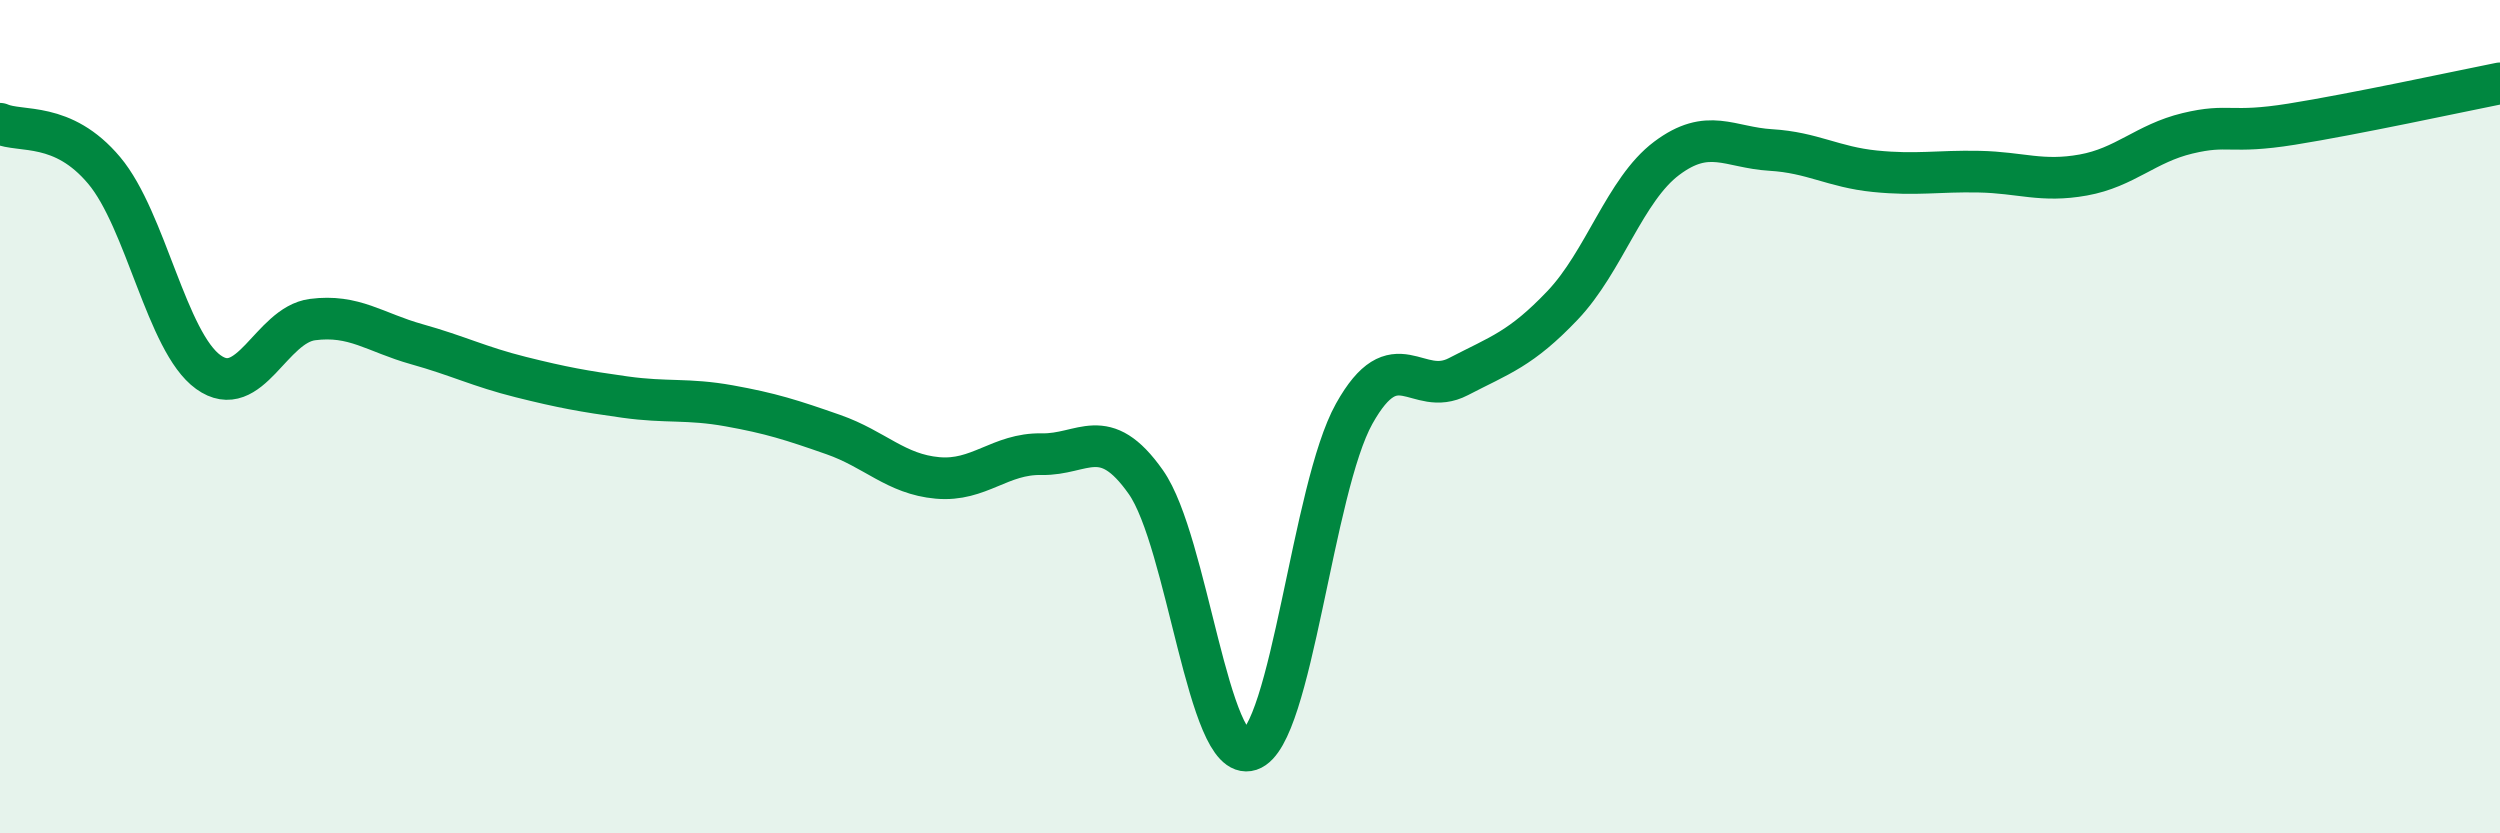
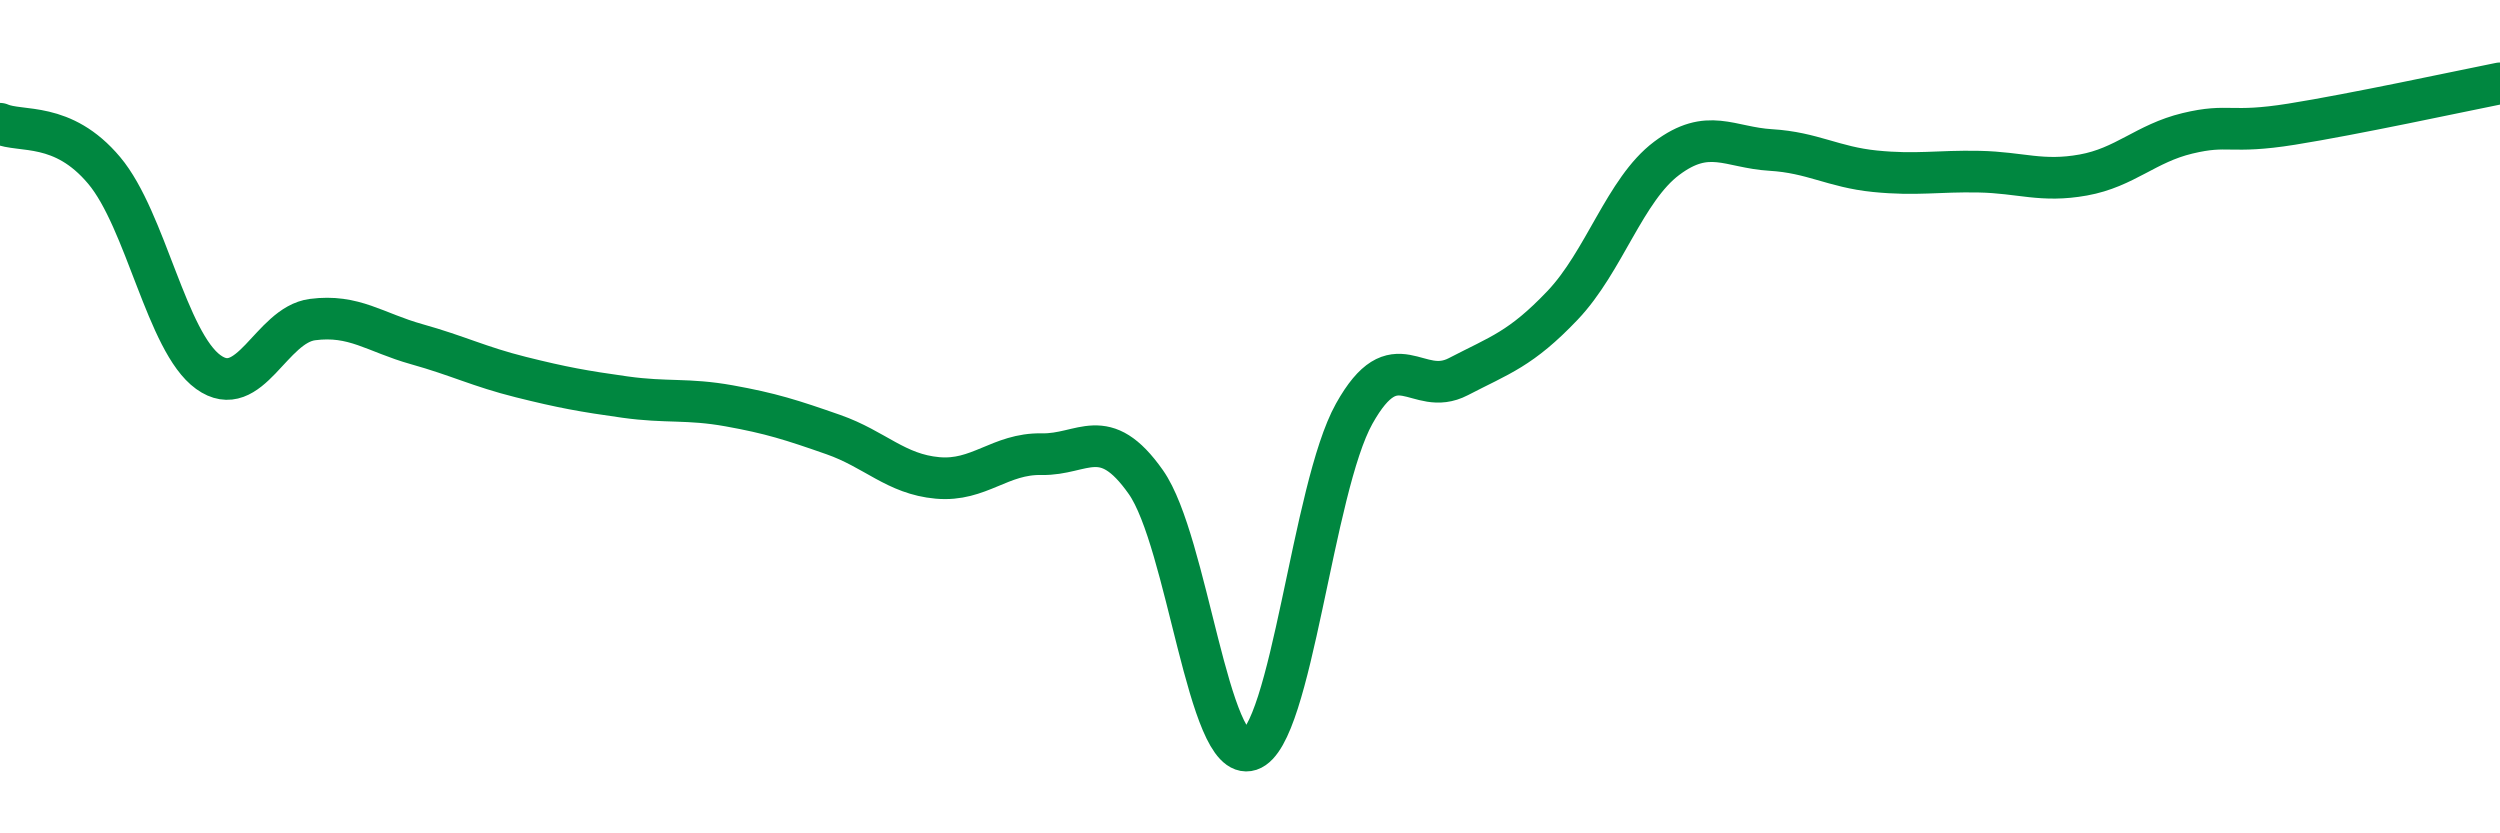
<svg xmlns="http://www.w3.org/2000/svg" width="60" height="20" viewBox="0 0 60 20">
-   <path d="M 0,2.97 C 0.5,3.19 1.5,2.9 2.5,4.09 C 3.5,5.28 4,8.21 5,8.93 C 6,9.65 6.5,7.8 7.5,7.67 C 8.5,7.54 9,7.98 10,8.26 C 11,8.54 11.5,8.8 12.5,9.05 C 13.5,9.3 14,9.39 15,9.53 C 16,9.67 16.5,9.56 17.5,9.74 C 18.5,9.92 19,10.08 20,10.43 C 21,10.78 21.5,11.38 22.5,11.47 C 23.5,11.56 24,10.88 25,10.9 C 26,10.92 26.5,10.15 27.5,11.57 C 28.5,12.99 29,18.33 30,18 C 31,17.67 31.5,11.72 32.5,9.93 C 33.5,8.14 34,9.56 35,9.04 C 36,8.52 36.5,8.38 37.5,7.33 C 38.5,6.28 39,4.55 40,3.8 C 41,3.05 41.5,3.54 42.5,3.6 C 43.5,3.66 44,4.01 45,4.11 C 46,4.21 46.5,4.1 47.5,4.12 C 48.5,4.14 49,4.38 50,4.2 C 51,4.02 51.5,3.44 52.5,3.2 C 53.5,2.96 53.5,3.22 55,2.98 C 56.5,2.74 59,2.2 60,2L60 20L0 20Z" fill="#008740" opacity="0.1" stroke-linecap="round" stroke-linejoin="round" />
  <path d="M 0,2.97 C 0.5,3.19 1.5,2.9 2.5,4.09 C 3.5,5.28 4,8.21 5,8.93 C 6,9.65 6.5,7.8 7.5,7.67 C 8.5,7.54 9,7.98 10,8.26 C 11,8.54 11.5,8.8 12.5,9.05 C 13.5,9.3 14,9.39 15,9.53 C 16,9.67 16.5,9.56 17.5,9.74 C 18.5,9.92 19,10.08 20,10.43 C 21,10.78 21.5,11.38 22.5,11.47 C 23.5,11.56 24,10.88 25,10.9 C 26,10.92 26.5,10.15 27.5,11.57 C 28.5,12.99 29,18.33 30,18 C 31,17.67 31.5,11.72 32.5,9.93 C 33.5,8.14 34,9.56 35,9.04 C 36,8.52 36.5,8.38 37.5,7.33 C 38.5,6.28 39,4.55 40,3.8 C 41,3.05 41.5,3.54 42.5,3.6 C 43.5,3.66 44,4.01 45,4.11 C 46,4.21 46.5,4.1 47.5,4.12 C 48.5,4.14 49,4.38 50,4.2 C 51,4.02 51.5,3.44 52.5,3.2 C 53.5,2.96 53.5,3.22 55,2.98 C 56.5,2.74 59,2.2 60,2" stroke="#008740" stroke-width="1" fill="none" stroke-linecap="round" stroke-linejoin="round" />
</svg>